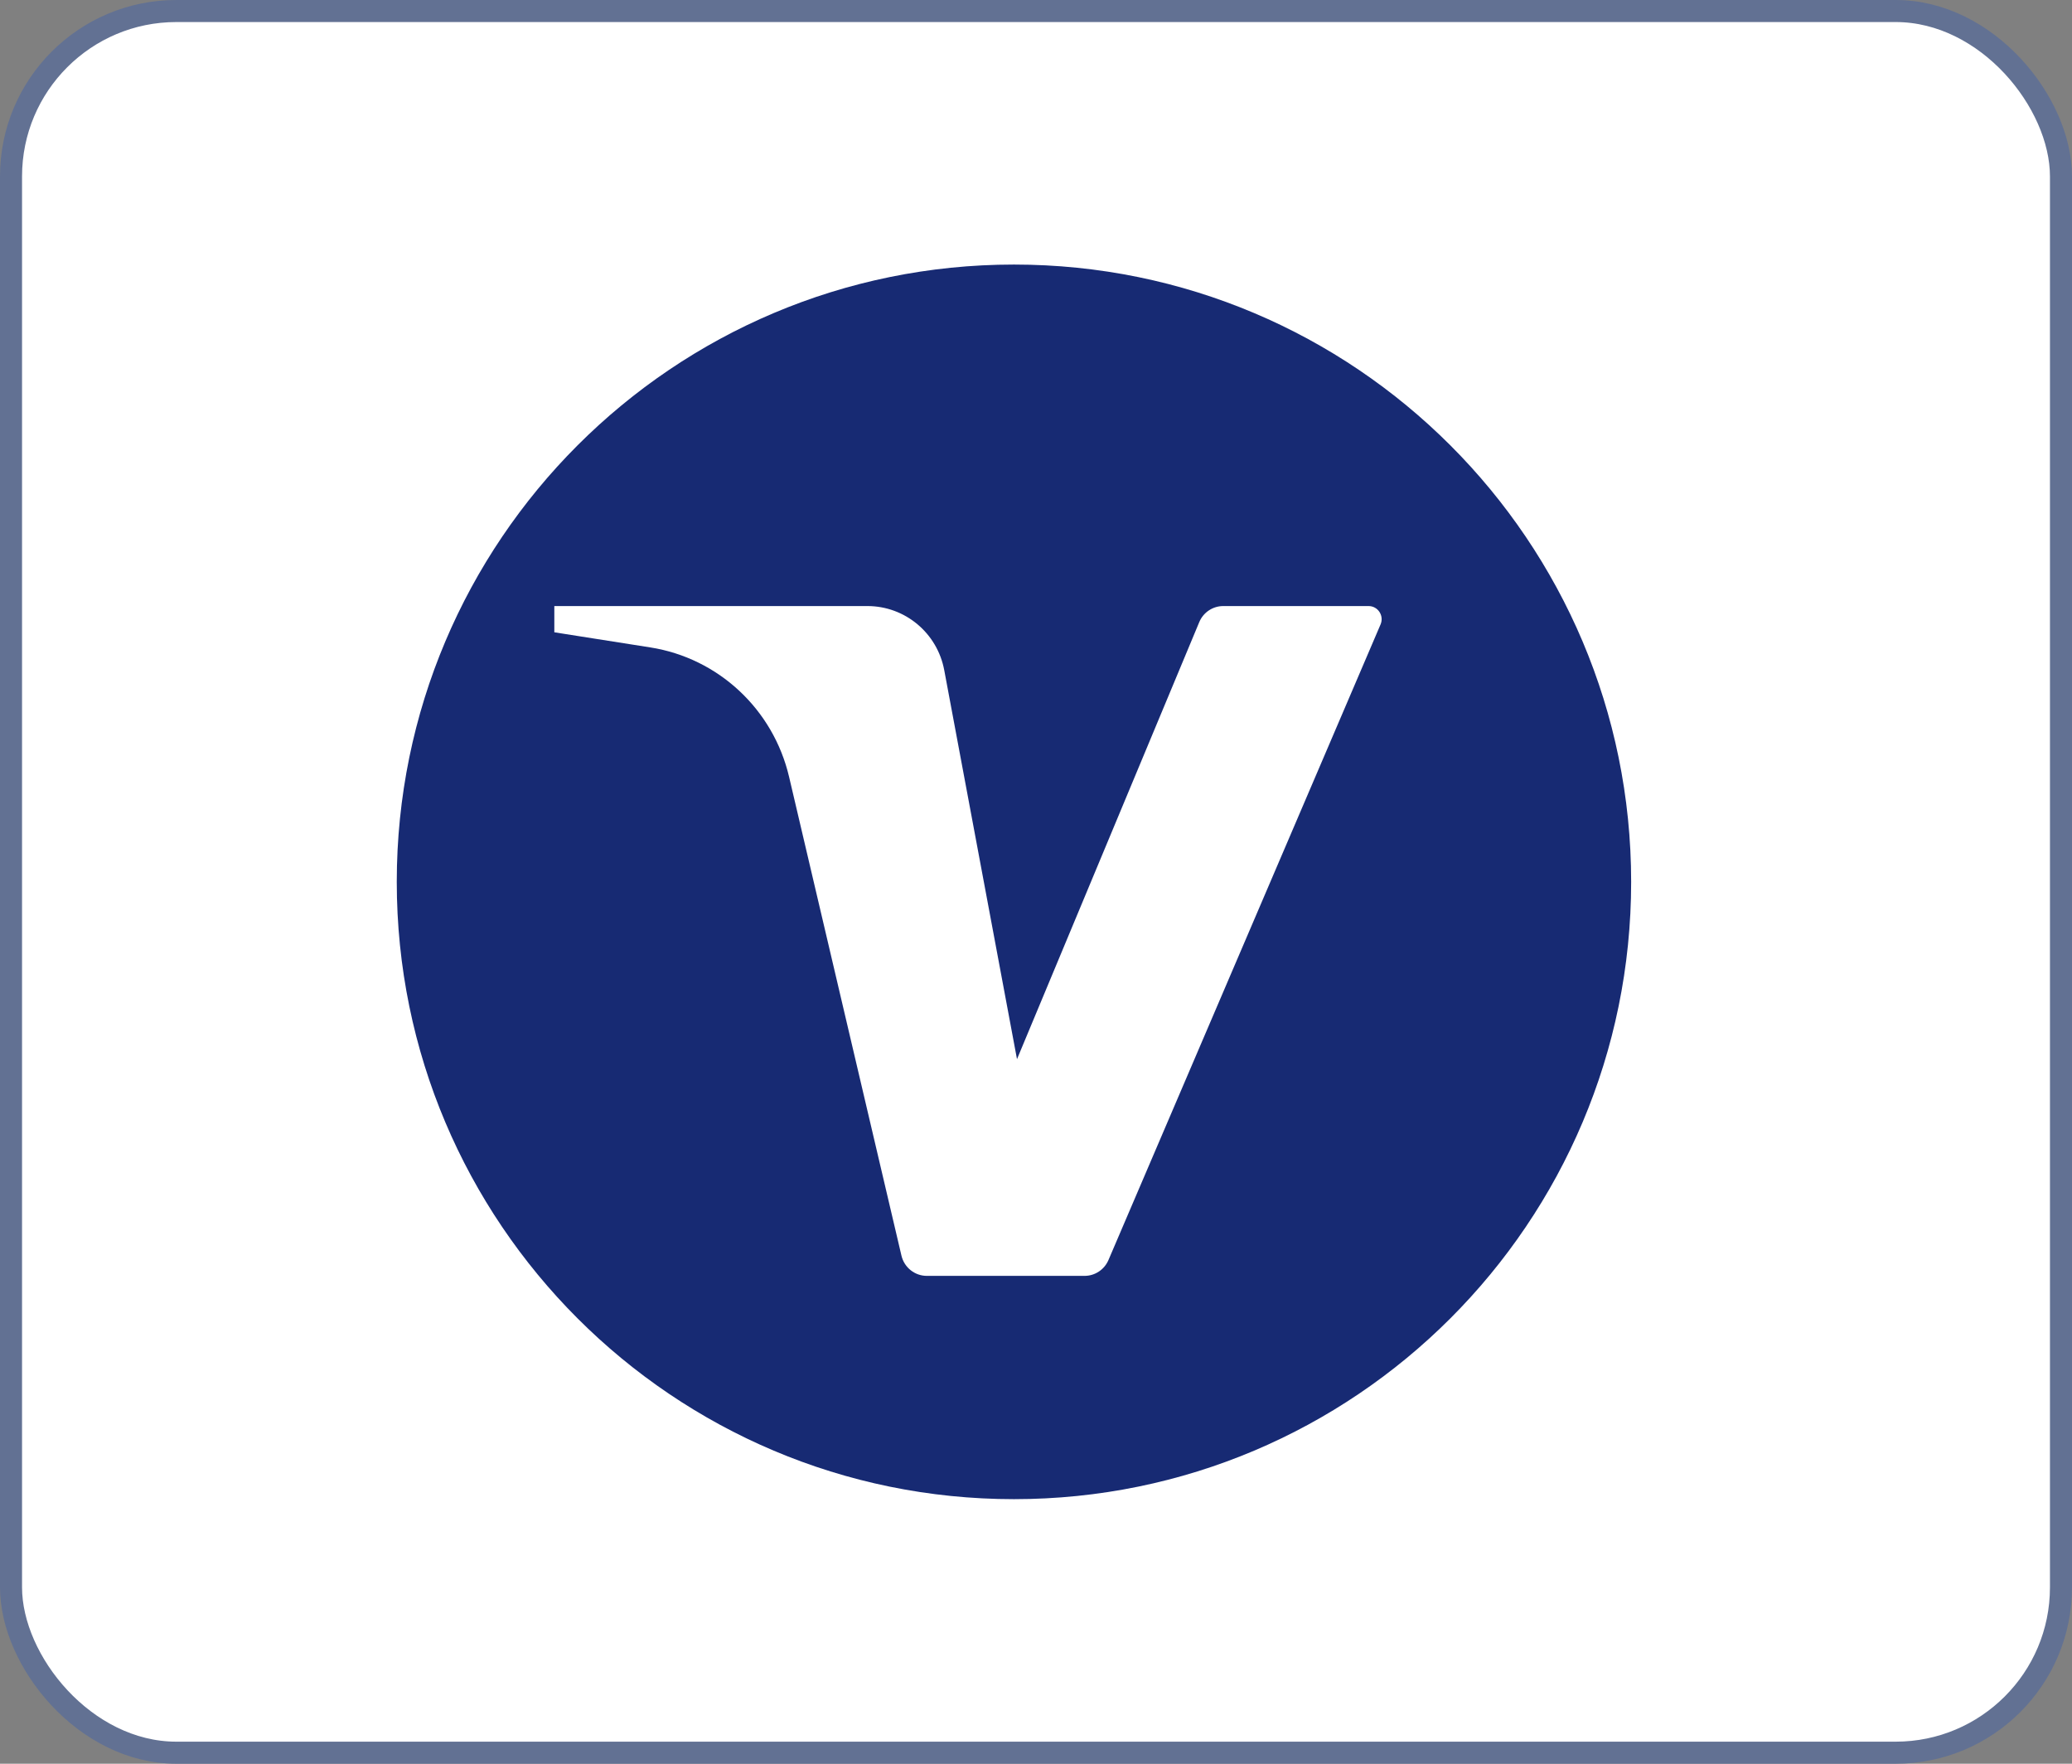
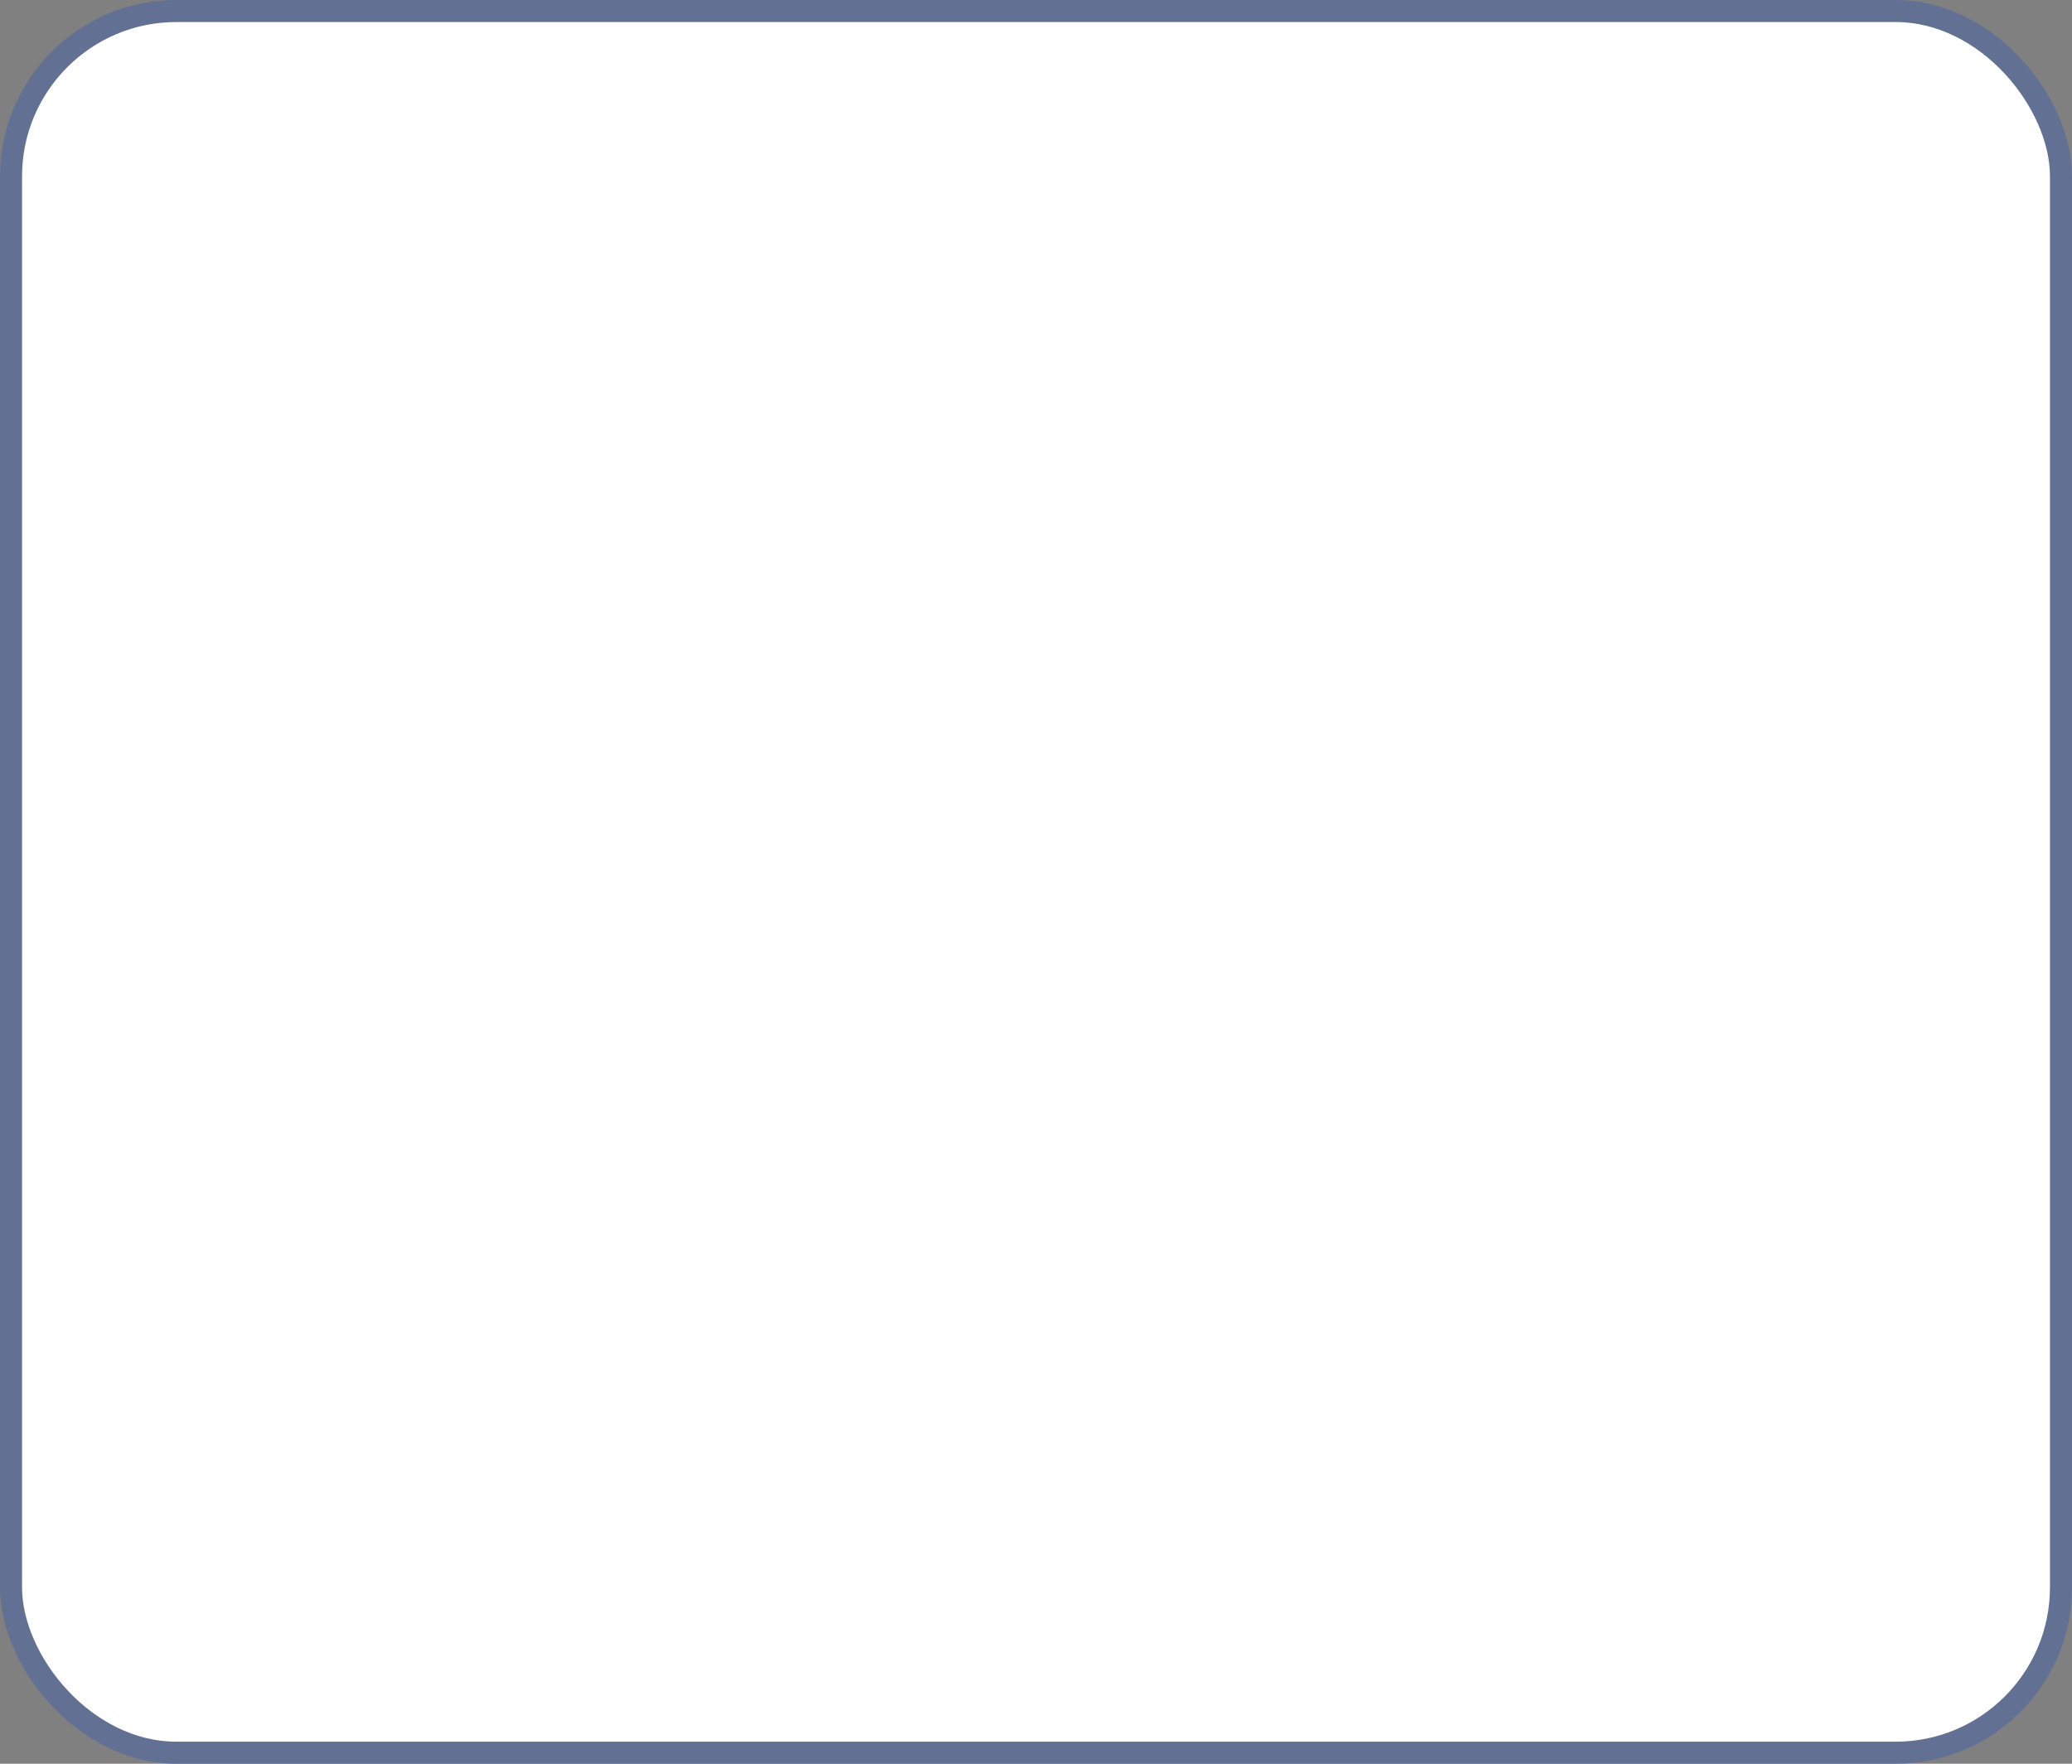
<svg xmlns="http://www.w3.org/2000/svg" width="47" height="40" viewBox="0 0 47 40" fill="none">
  <rect x="0" y="0" width="47" height="40" fill="#808080" stroke="none" />
  <rect x="0.25" y="0.25" width="46.5" height="39.5" rx="3.75" fill="white" stroke="#627193" stroke-width="0.5" />
-   <path d="M9 20C9 12.268 15.268 6 23 6C30.732 6 37 12.268 37 20C37 27.732 30.732 34 23 34C15.268 34 9 27.732 9 20Z" fill="#172A73" />
  <path d="M12.574 13.745V14.34L14.752 14.683C16.295 14.926 17.539 16.086 17.899 17.618L20.448 28.477C20.511 28.746 20.75 28.936 21.024 28.936H24.601C24.837 28.936 25.051 28.795 25.144 28.576L31.316 14.161C31.4 13.964 31.257 13.745 31.044 13.745H27.748C27.51 13.745 27.295 13.888 27.203 14.11L23.069 24.021L21.419 15.201C21.262 14.356 20.529 13.745 19.676 13.745H12.574Z" fill="white" />
</svg>